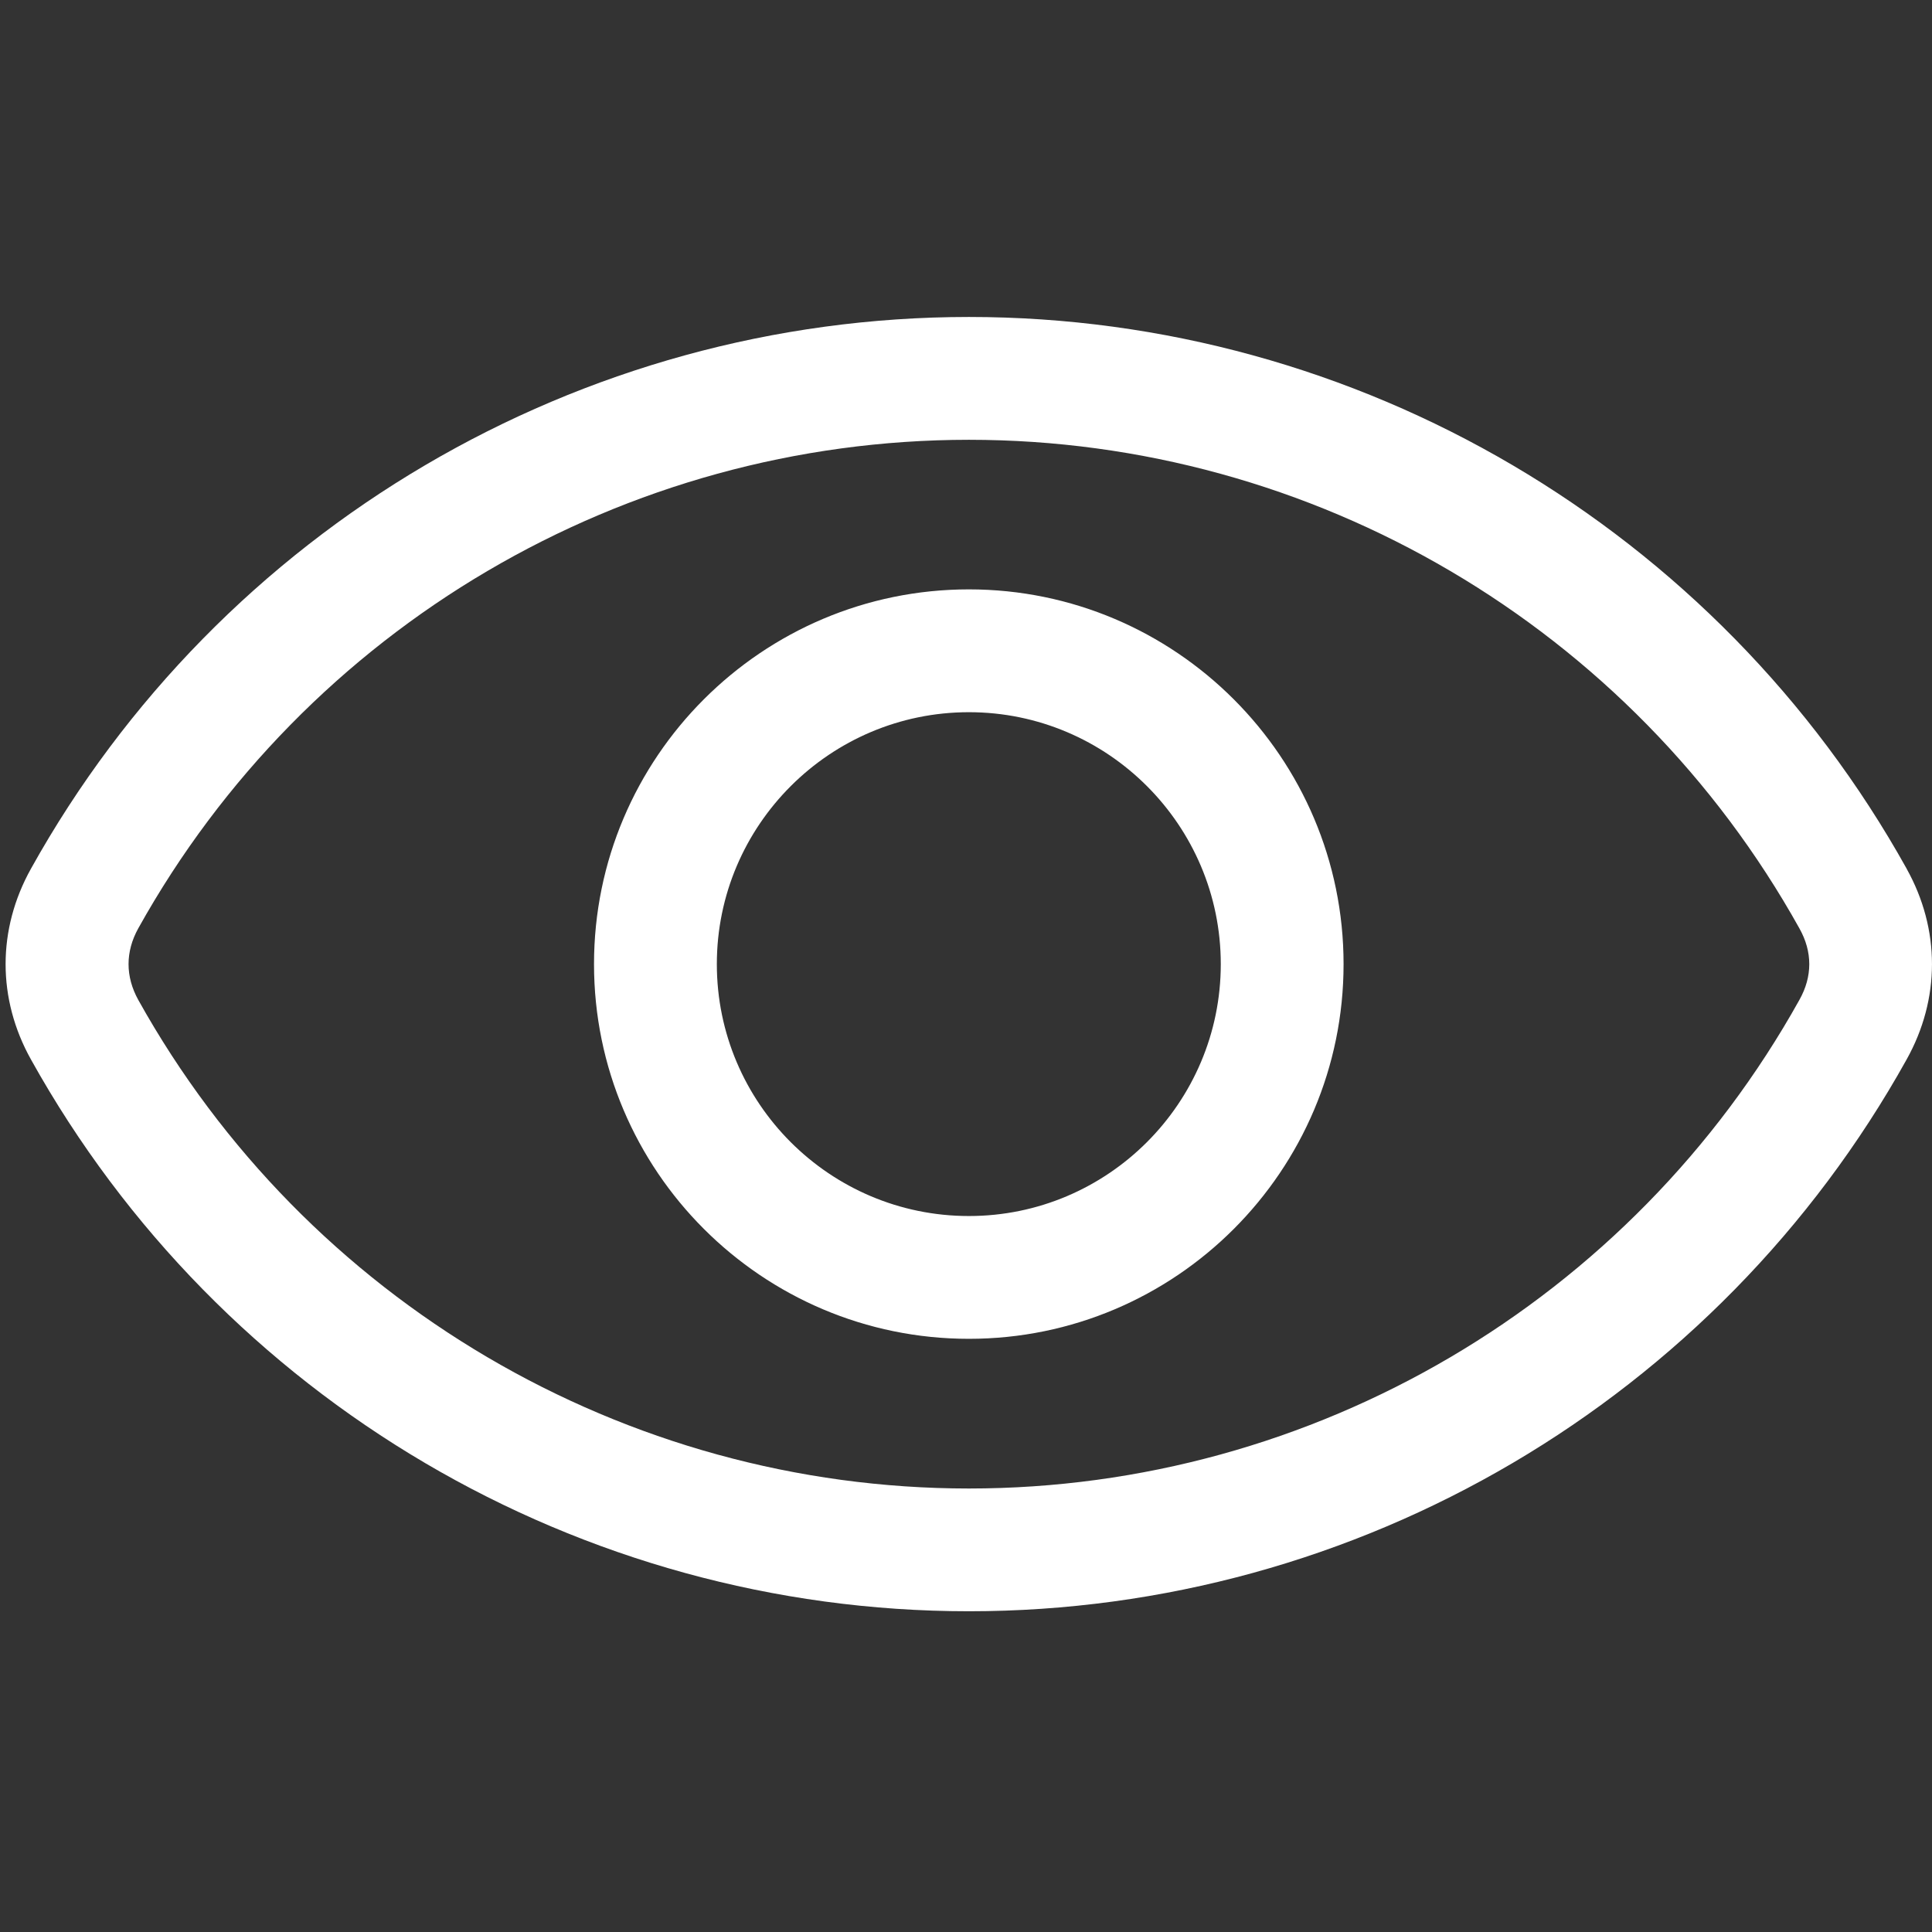
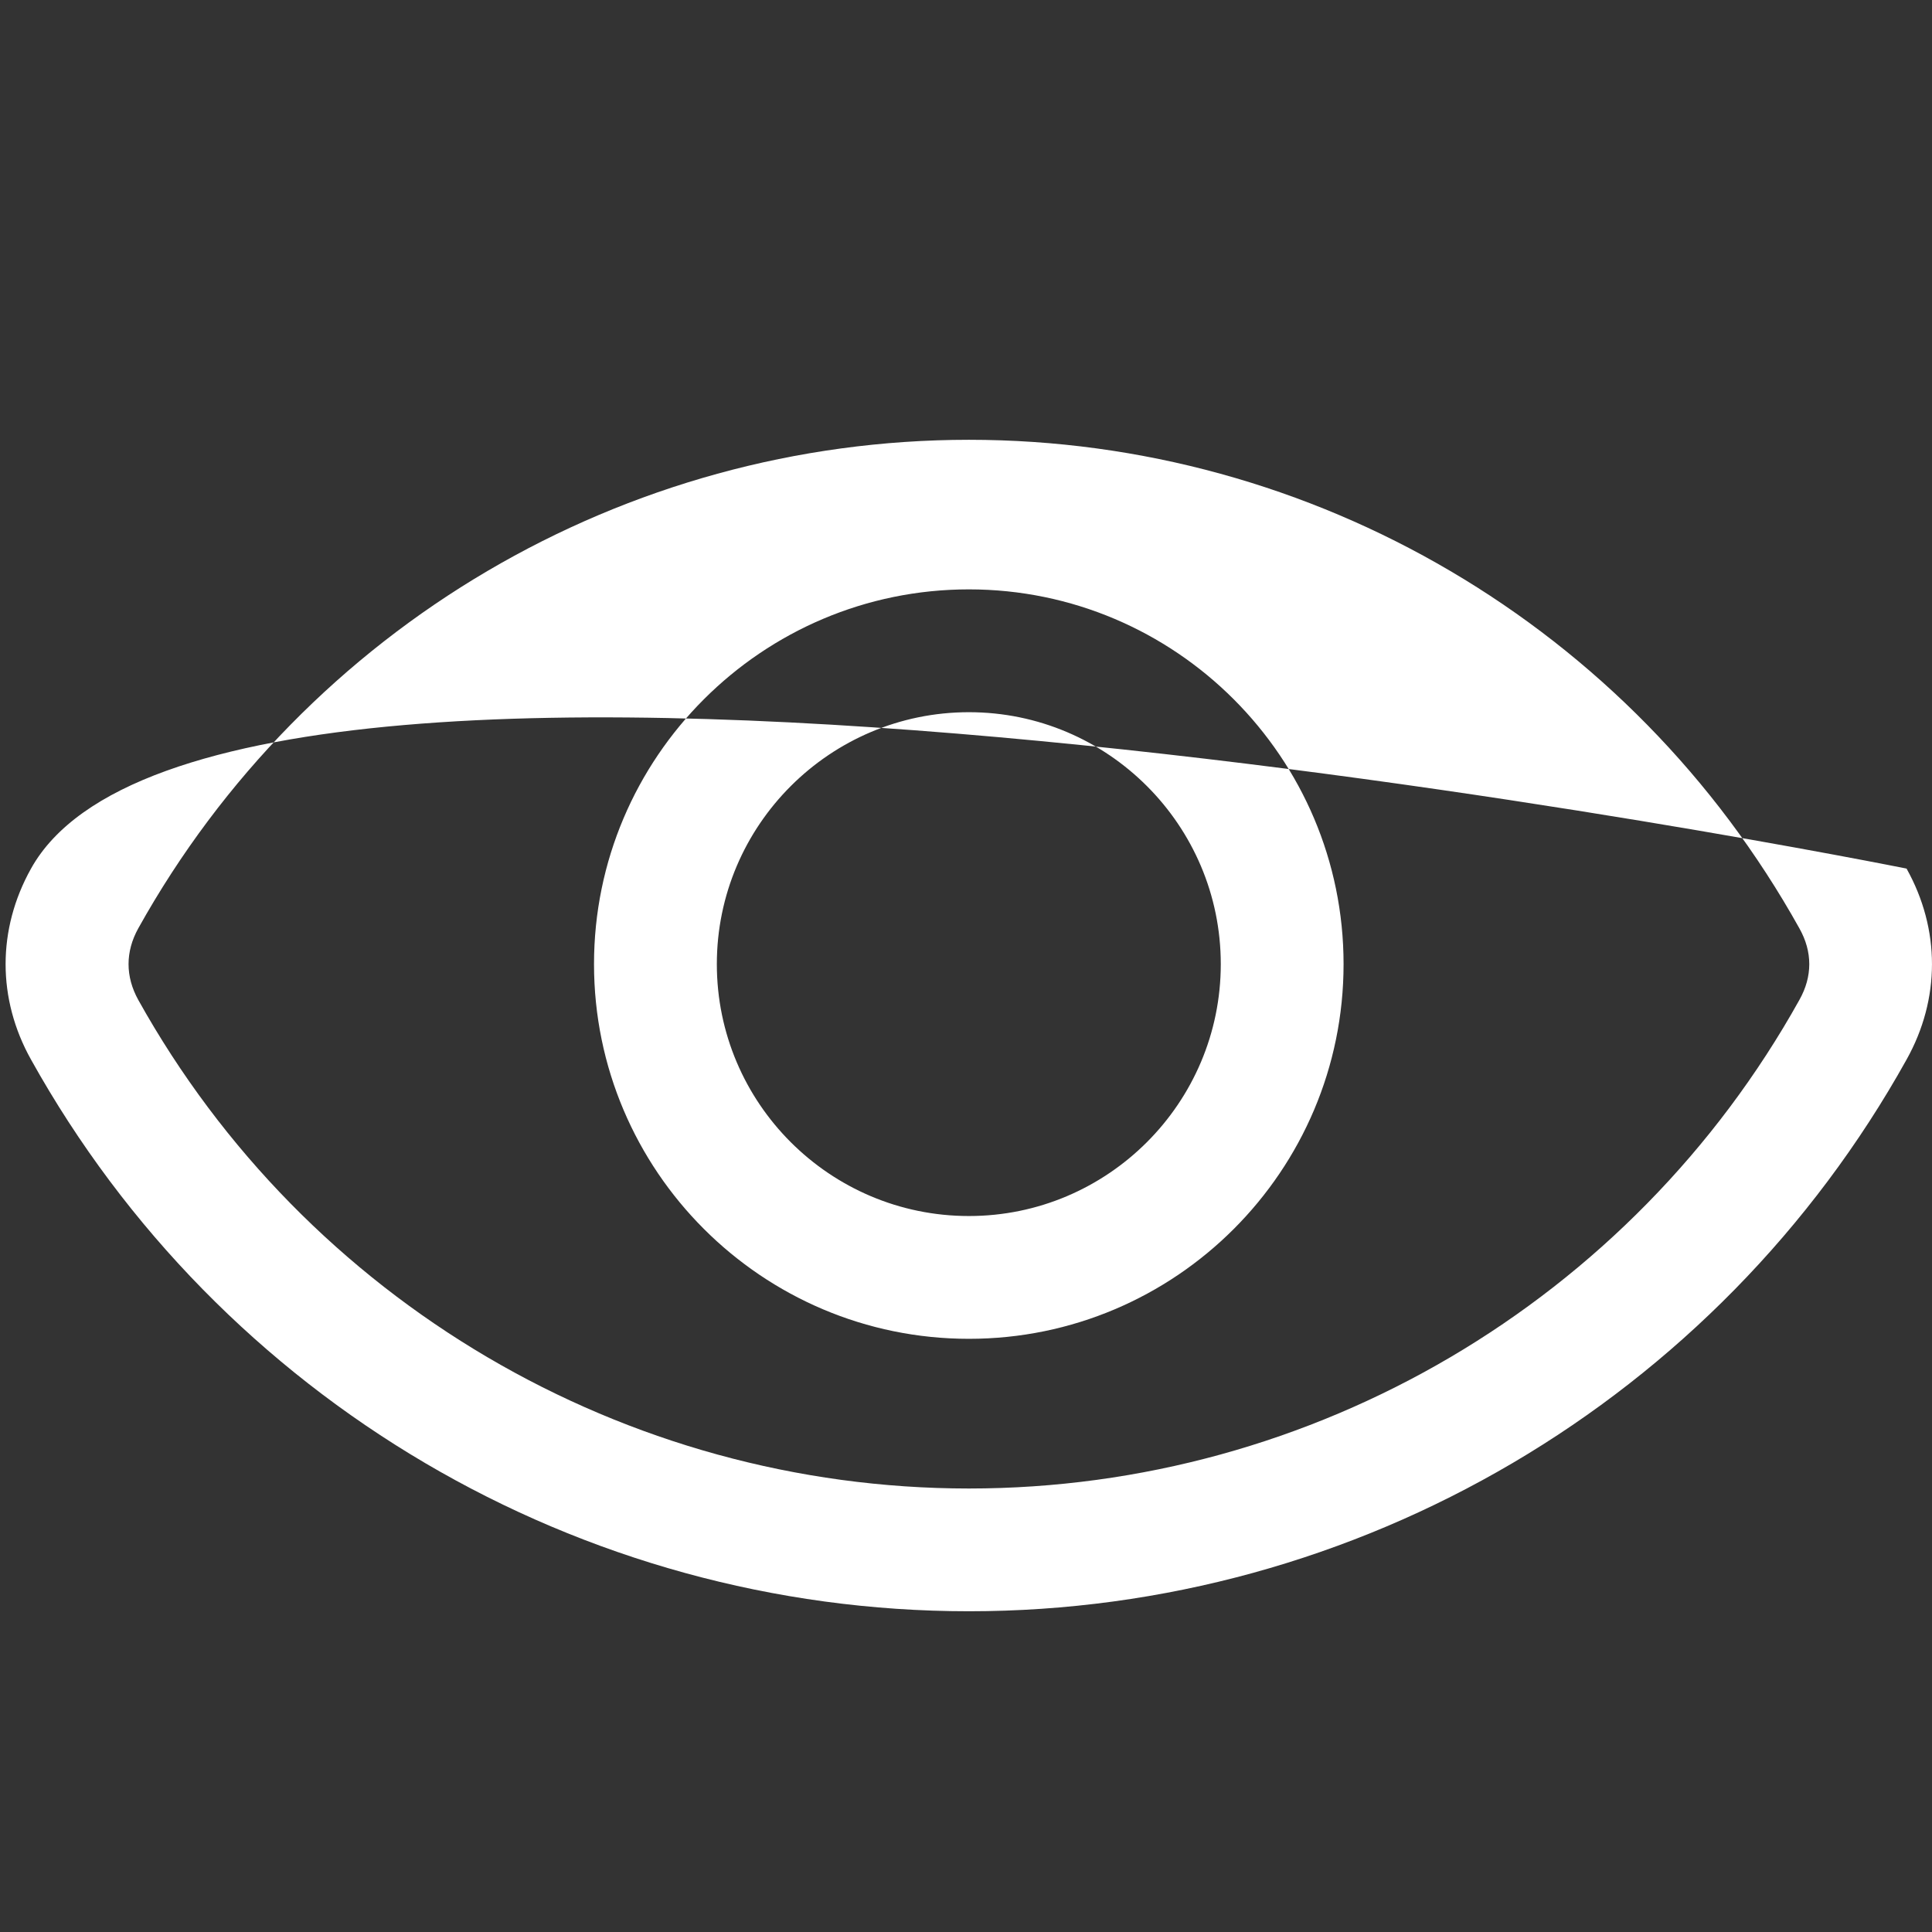
<svg xmlns="http://www.w3.org/2000/svg" id="Layer_1" viewBox="0 0 512 512">
  <rect x="0" y="0" width="512" height="512" fill="#333333" stroke="none" />
  <defs>
    <style>      .st0 {        fill: #fff;        fill-rule: evenodd;      }    </style>
  </defs>
-   <path class="st0" d="M476.86,264.98c-44.48,79.87-128.82,129.49-220.08,129.49s-175.66-49.62-220.14-129.49c-3.43-6.2-3.43-12.76,0-18.95,44.48-79.87,128.82-129.48,220.14-129.48s175.6,49.61,220.08,129.48c3.49,6.2,3.49,12.75,0,18.95h0ZM505.27,230.19c-50.21-90.18-145.42-146.19-248.49-146.19S58.43,140.01,8.22,230.19c-8.98,16.09-8.98,34.54,0,50.61,50.21,90.18,145.42,146.2,248.55,146.2s198.29-56.02,248.49-146.2c8.98-16.08,8.98-34.52,0-50.61h0ZM256.77,322.26c36.8,0,66.75-29.95,66.75-66.76s-29.95-66.76-66.75-66.76-66.8,29.95-66.8,66.76,29.95,66.76,66.8,66.76ZM256.77,156.19c-54.81,0-99.35,44.55-99.35,99.31s44.54,99.3,99.35,99.3,99.29-44.54,99.29-99.3-44.54-99.31-99.29-99.31Z" />
+   <path class="st0" d="M476.86,264.98c-44.48,79.87-128.82,129.49-220.08,129.49s-175.66-49.62-220.14-129.49c-3.43-6.2-3.43-12.76,0-18.95,44.48-79.87,128.82-129.48,220.14-129.48s175.6,49.61,220.08,129.48c3.49,6.2,3.49,12.75,0,18.95h0ZM505.27,230.19S58.43,140.01,8.22,230.19c-8.98,16.09-8.98,34.54,0,50.61,50.21,90.18,145.42,146.2,248.55,146.2s198.29-56.02,248.49-146.2c8.98-16.08,8.98-34.52,0-50.61h0ZM256.77,322.26c36.8,0,66.75-29.95,66.75-66.76s-29.95-66.76-66.75-66.76-66.8,29.95-66.8,66.76,29.95,66.76,66.8,66.76ZM256.77,156.19c-54.81,0-99.35,44.55-99.35,99.31s44.54,99.3,99.35,99.3,99.29-44.54,99.29-99.3-44.54-99.31-99.29-99.31Z" />
</svg>